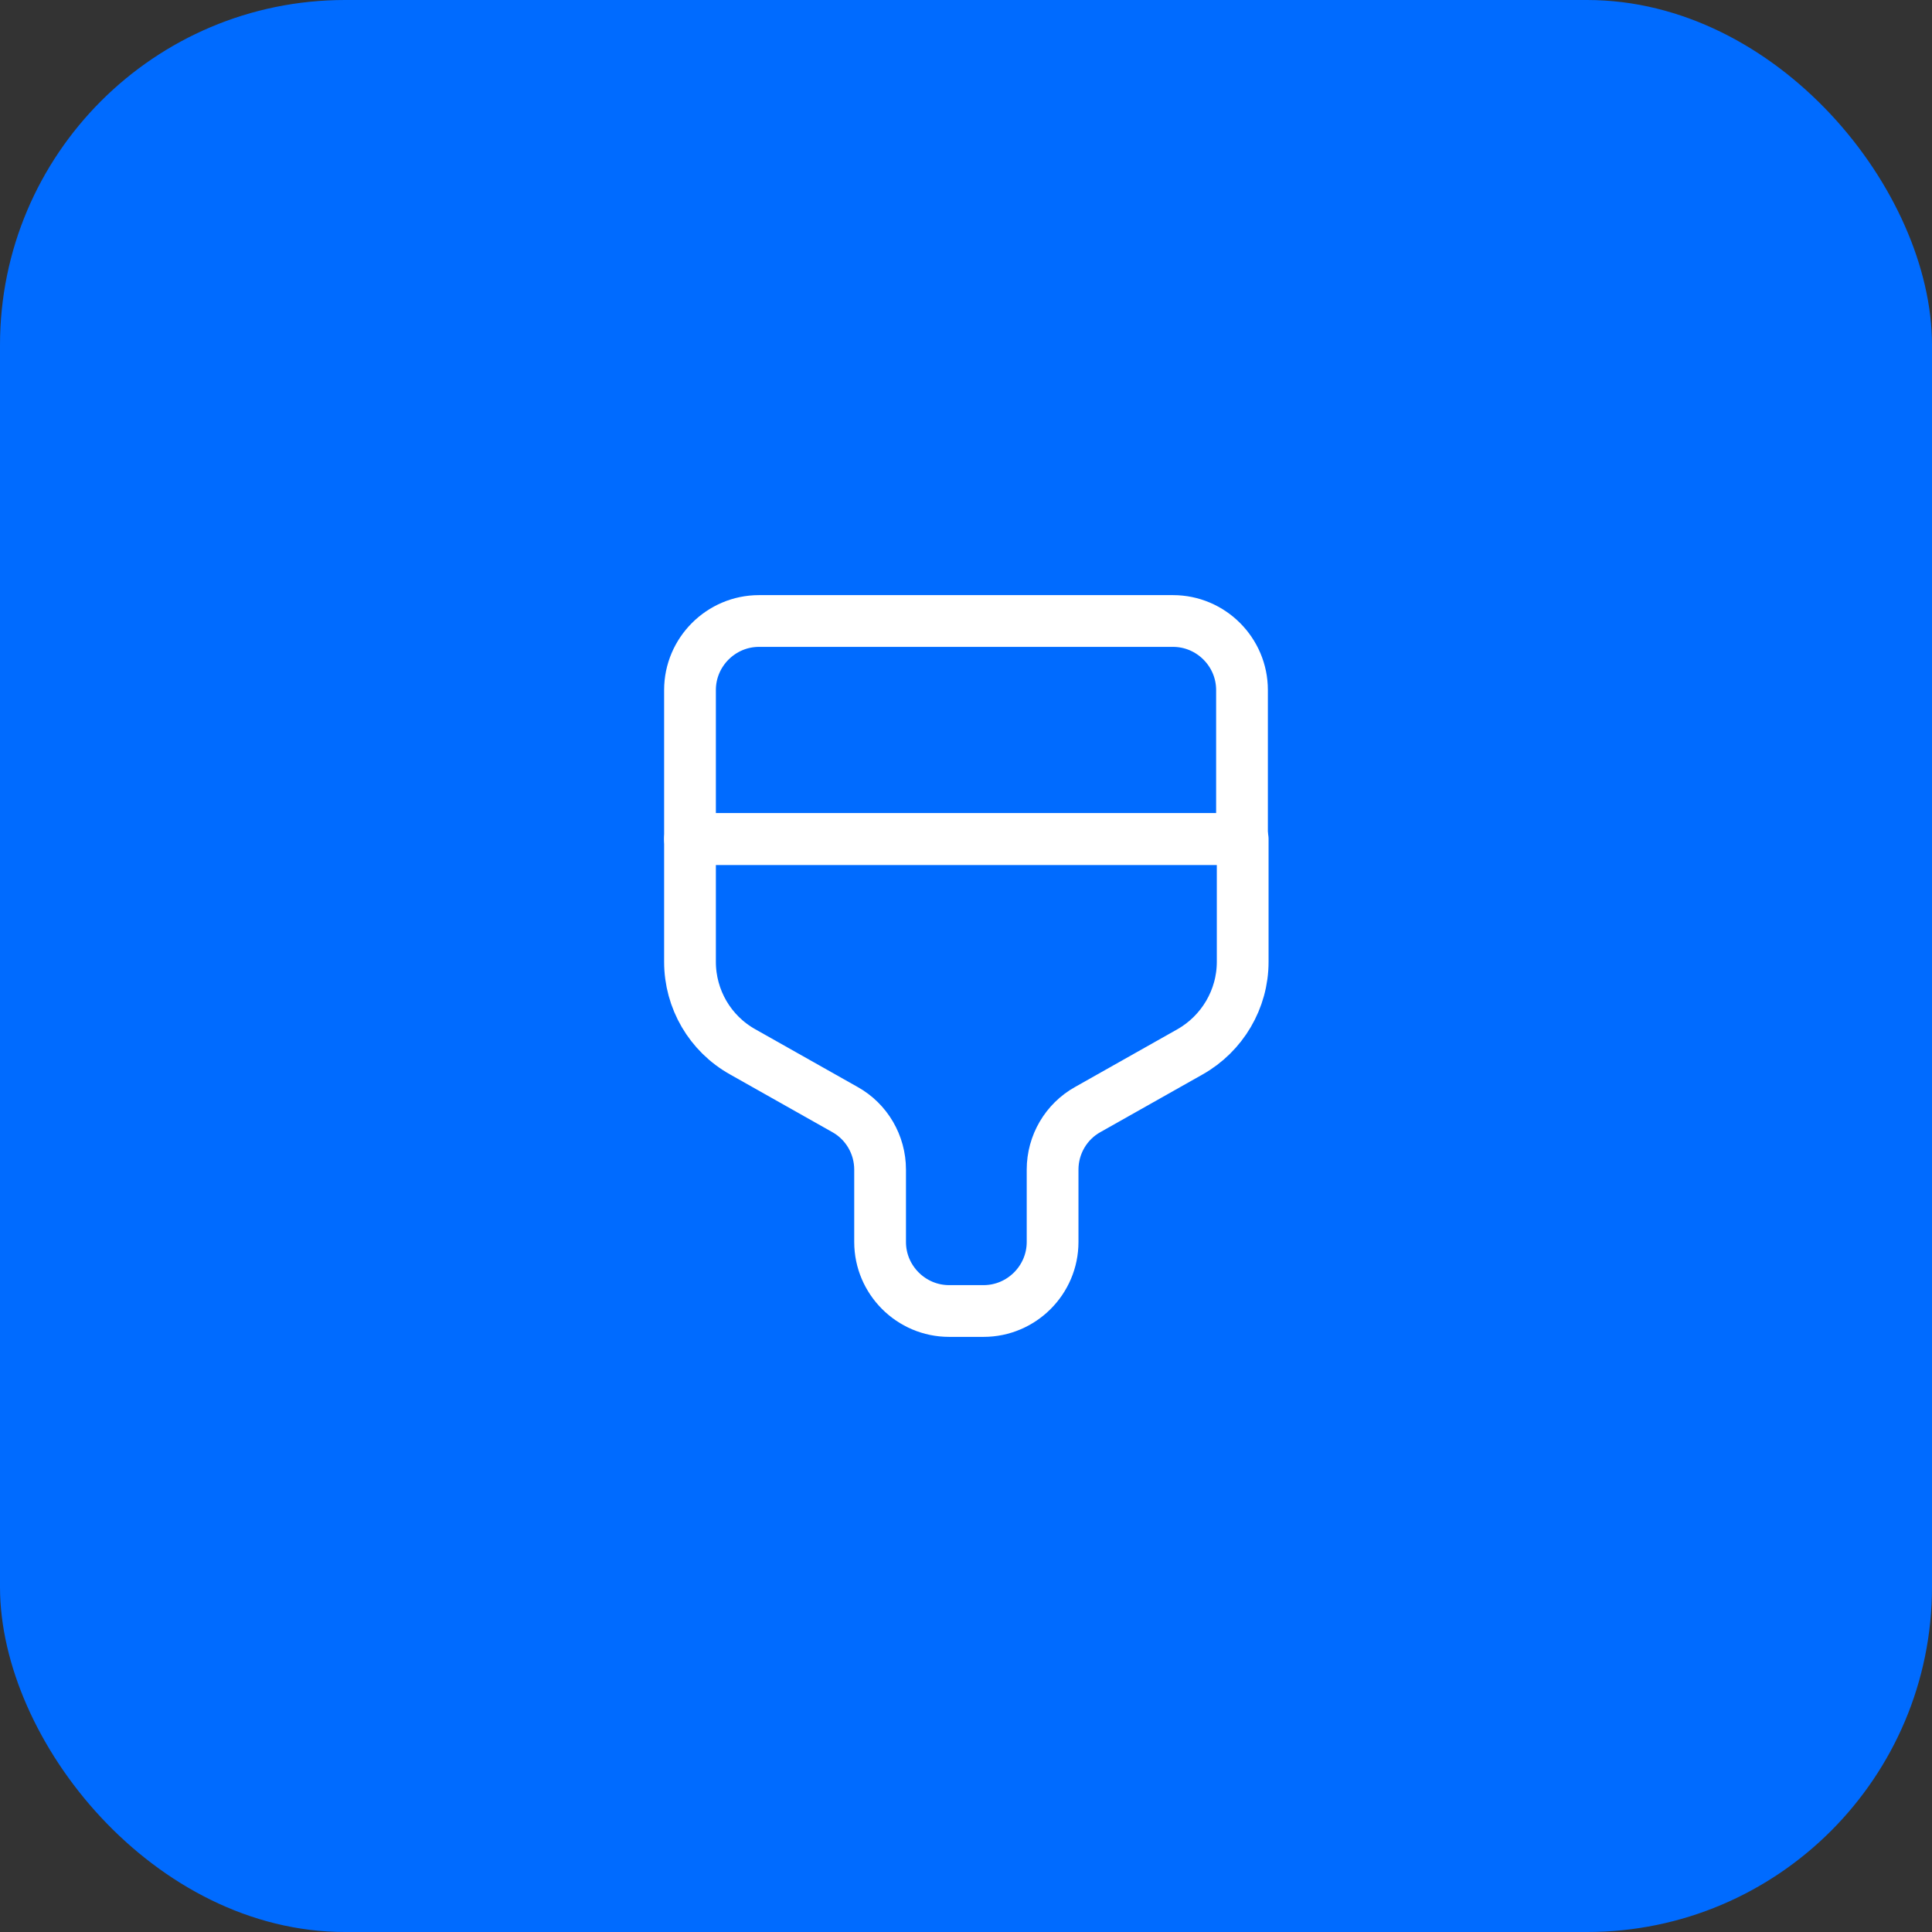
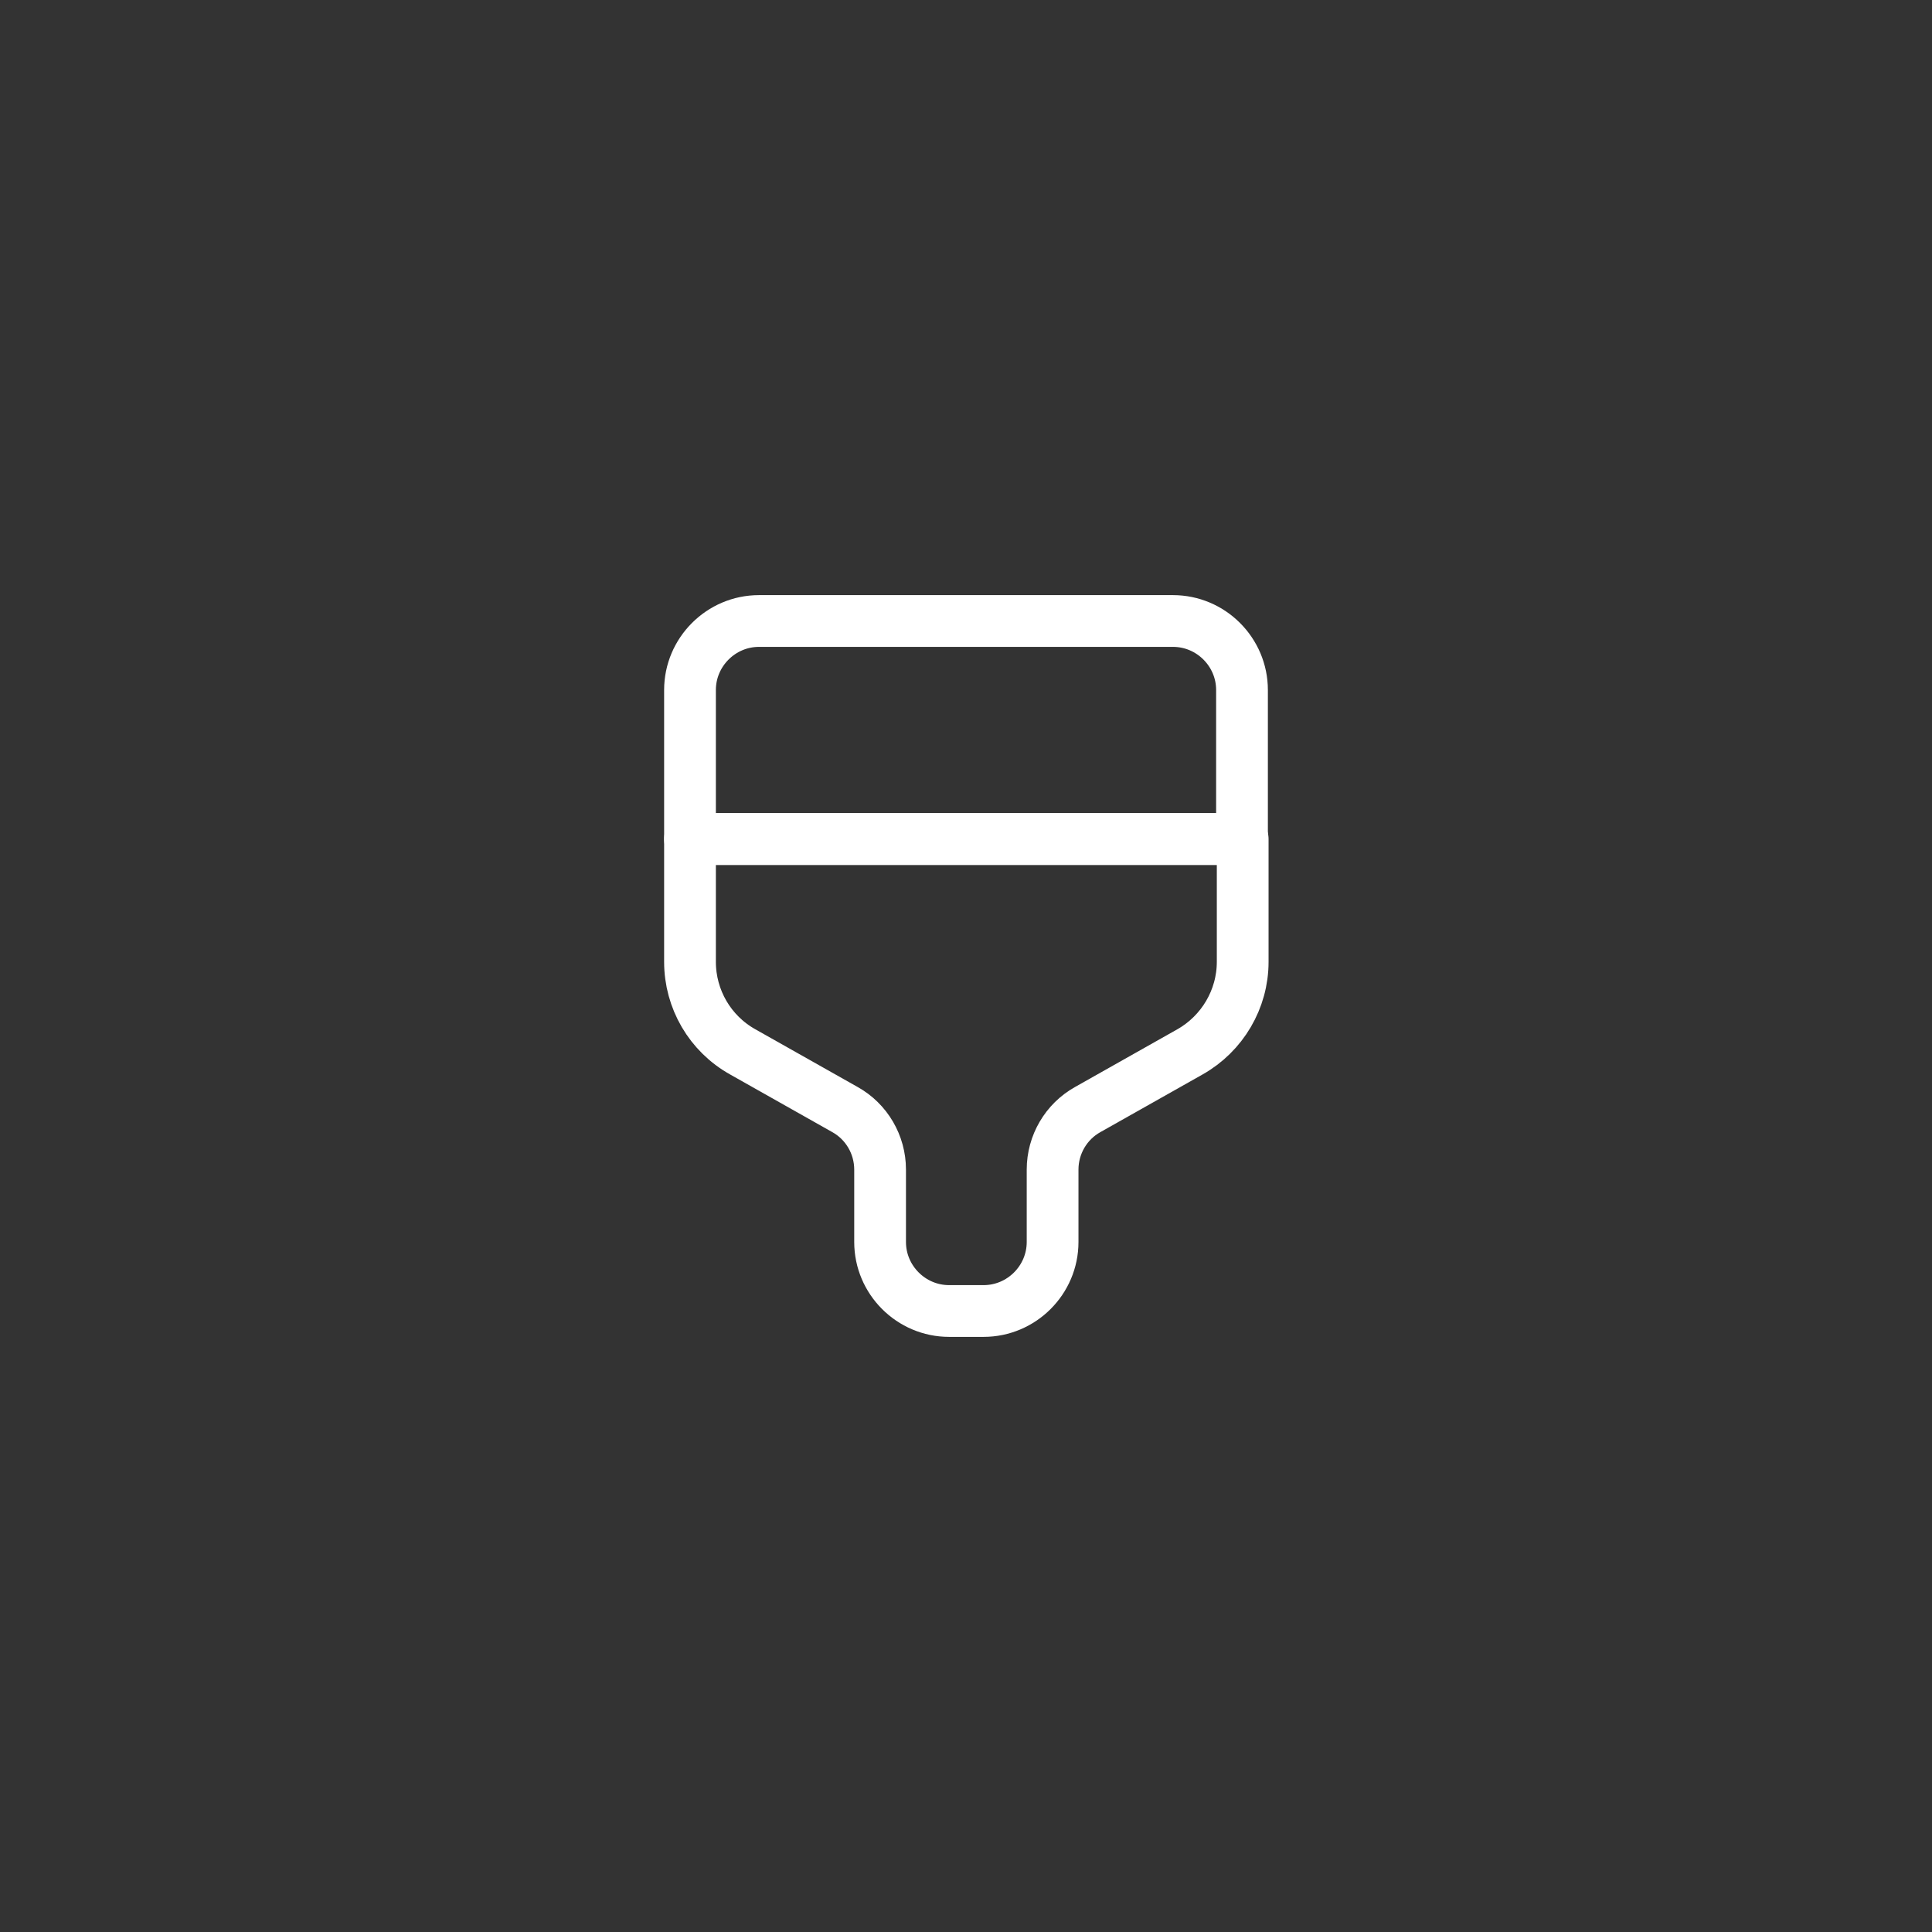
<svg xmlns="http://www.w3.org/2000/svg" width="56" height="56" viewBox="0 0 56 56" fill="none">
  <rect x="0" y="0" width="56" height="56" fill="#333333" stroke="none" />
-   <rect width="56" height="56" rx="10" fill="#006BFF" />
  <path d="M22 18H34C35.1 18 36 18.9 36 20V24.32H20V20C20 18.9 20.9 18 22 18Z" stroke="white" stroke-width="1.5" stroke-linecap="round" stroke-linejoin="round" />
  <path d="M20 24.32V27.88C20 28.96 20.58 29.96 21.53 30.49L24.49 32.16C25.12 32.51 25.51 33.18 25.51 33.9V36C25.51 37.1 26.41 38 27.51 38H28.51C29.61 38 30.51 37.1 30.51 36V33.9C30.51 33.18 30.9 32.51 31.53 32.16L34.49 30.49C35.43 29.96 36.02 28.96 36.02 27.88V24.32H20Z" stroke="white" stroke-width="1.5" stroke-linecap="round" stroke-linejoin="round" />
</svg>